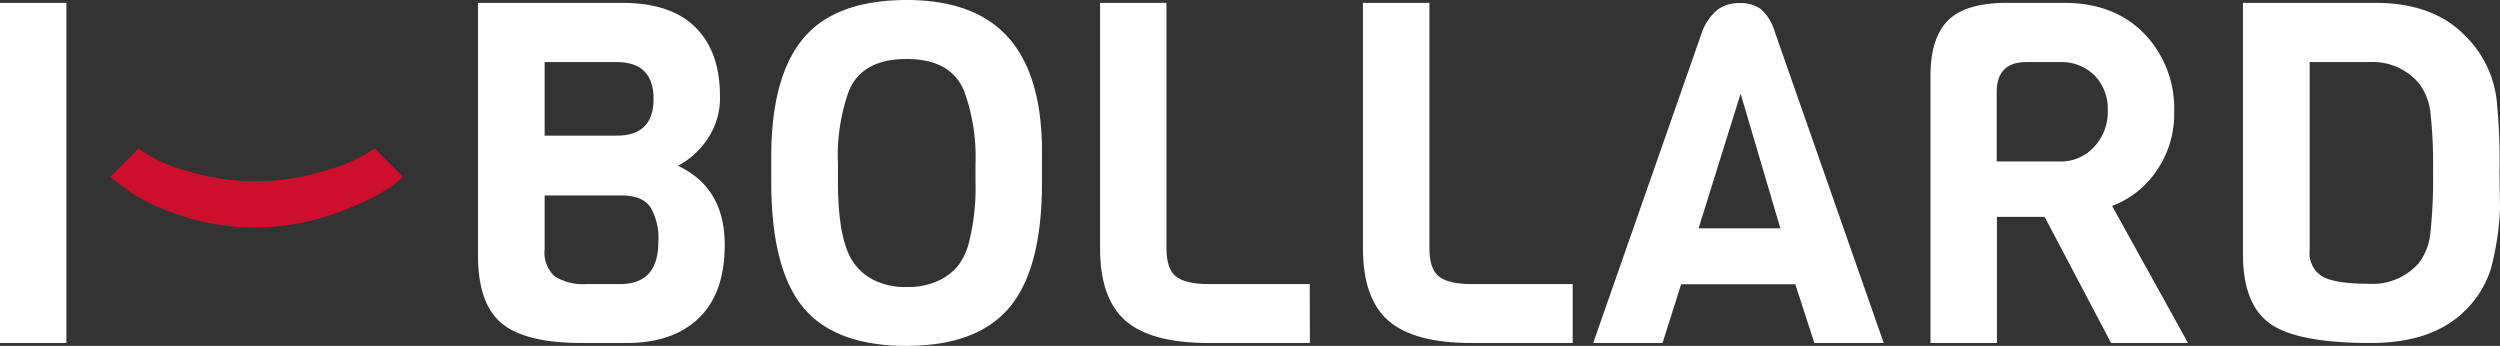
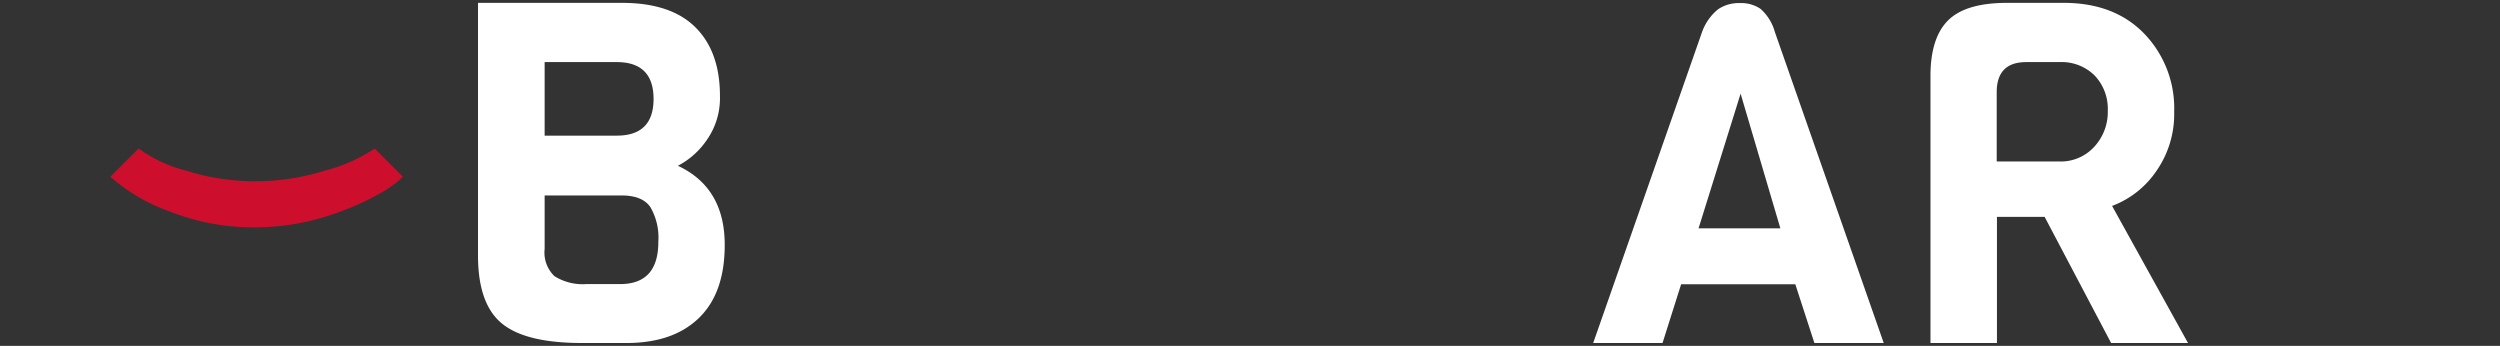
<svg xmlns="http://www.w3.org/2000/svg" viewBox="0 0 314.43 43.5">
  <rect x="0" y="0" width="314.43" height="43.5" fill="#333333" stroke="none" />
  <defs>
    <style>.cls-1{fill:#fff;}.cls-2{fill:#ce0e2d;}</style>
  </defs>
  <g id="Capa_2" data-name="Capa 2">
    <g id="BASE">
-       <path class="cls-1" d="M8.35,43.14H0V.36H8.35Z" />
      <path class="cls-1" d="M91.15,30.82q0,6-3.21,9.14t-9,3.18H73.18q-7.08,0-10.06-2.46c-2-1.64-3-4.49-3-8.53V.36H78.23q6.13,0,9.22,3.06c2.07,2.05,3.1,4.93,3.1,8.66A9.16,9.16,0,0,1,88.9,17.6a10,10,0,0,1-3.64,3.25Q91.16,23.61,91.15,30.82ZM77.57,17.06c3.08,0,4.63-1.54,4.63-4.62s-1.55-4.63-4.63-4.63H68.5v9.25ZM82.8,30.4a7.64,7.64,0,0,0-1-4.35c-.69-1-1.91-1.47-3.67-1.47H68.5v6.73a4.11,4.11,0,0,0,1.23,3.42,6.66,6.66,0,0,0,4,1h4.33Q82.81,35.69,82.8,30.4Z" />
-       <path class="cls-1" d="M131.05,19.77V23q0,10.76-4.06,15.63T114,43.5q-9,0-13-4.86T97,22.83V19.71q0-10,4-14.84T114,0q8.8,0,13,4.93T131.05,19.77Zm-8.36,3.06V20.61a24.13,24.13,0,0,0-1.44-9.19q-1.68-4-7.21-4c-3.72,0-6.15,1.32-7.27,4a24.22,24.22,0,0,0-1.38,9.19v2.22q0,7.76,2.16,10.46a6.61,6.61,0,0,0,2.5,2,8.91,8.91,0,0,0,4,.81,9,9,0,0,0,3.94-.78,7,7,0,0,0,2.52-1.92,8,8,0,0,0,1.38-3A27.93,27.93,0,0,0,122.69,22.83Z" />
-       <path class="cls-1" d="M164.75,43.14H152q-7.22,0-10.43-2.79t-3.21-9.11V.36h8.35V31.24c0,1.69.38,2.85,1.14,3.49s2.14,1,4.15,1h12.73Z" />
-       <path class="cls-1" d="M197.8,43.14H185.06q-7.2,0-10.42-2.79t-3.22-9.11V.36h8.36V31.24c0,1.69.38,2.85,1.14,3.49s2.14,1,4.14,1H197.8Z" />
      <path class="cls-1" d="M236.92,43.14H228.2l-2.4-7.39H211.44l-2.34,7.39h-8.72L214.08,4a6.55,6.55,0,0,1,2-2.83,4.63,4.63,0,0,1,2.73-.78,4.34,4.34,0,0,1,2.61.72A6,6,0,0,1,223.22,4Zm-13-14.42-5-16.94-5.29,16.94Z" />
      <path class="cls-1" d="M275.19,43.14h-9.67l-8.36-15.86h-6V43.14H242.8V9.55q0-4.8,2.23-7T252.48.36h7.09q6.36,0,10.12,3.88a13.5,13.5,0,0,1,3.76,9.82,12.48,12.48,0,0,1-2.26,7.48,11.68,11.68,0,0,1-5.55,4.36ZM263.38,18.48a6.43,6.43,0,0,0,1.72-4.57,6.07,6.07,0,0,0-1.66-4.42A5.9,5.9,0,0,0,259,7.81h-4.15q-3.72,0-3.72,3.79v8.71H259A5.69,5.69,0,0,0,263.38,18.48Z" />
-       <path class="cls-1" d="M314.37,21.57l.06,4.63a34.31,34.31,0,0,1-1.09,7.39,12.5,12.5,0,0,1-3.3,5.47q-4.08,4.08-11.9,4.08-9.19,0-12.62-2.43t-3.42-8.8V.36h16.64Q306,.36,310,4.45A13.51,13.51,0,0,1,314,12.5,76.9,76.9,0,0,1,314.37,21.57Zm-8.69,7.66a62.46,62.46,0,0,0,.33-7.6,59.42,59.42,0,0,0-.33-7.48,7.37,7.37,0,0,0-1.47-3.7A7.6,7.6,0,0,0,298,7.81h-7.51V31.48a3.45,3.45,0,0,0,1.62,3.31q1.64.9,5.8.9a7.71,7.71,0,0,0,6.34-2.64A7.48,7.48,0,0,0,305.68,29.23Z" />
      <path class="cls-2" d="M13.88,22.23l3.55-3.55a17.6,17.6,0,0,0,6,2.79,28.83,28.83,0,0,0,8.7,1.33,29.63,29.63,0,0,0,8.84-1.37,20.28,20.28,0,0,0,6.15-2.75l3.55,3.55q-2.32,2.28-7.72,4.33A30.6,30.6,0,0,1,32,28.6a28.67,28.67,0,0,1-10.65-2A22.72,22.72,0,0,1,13.88,22.23Z" />
    </g>
  </g>
</svg>